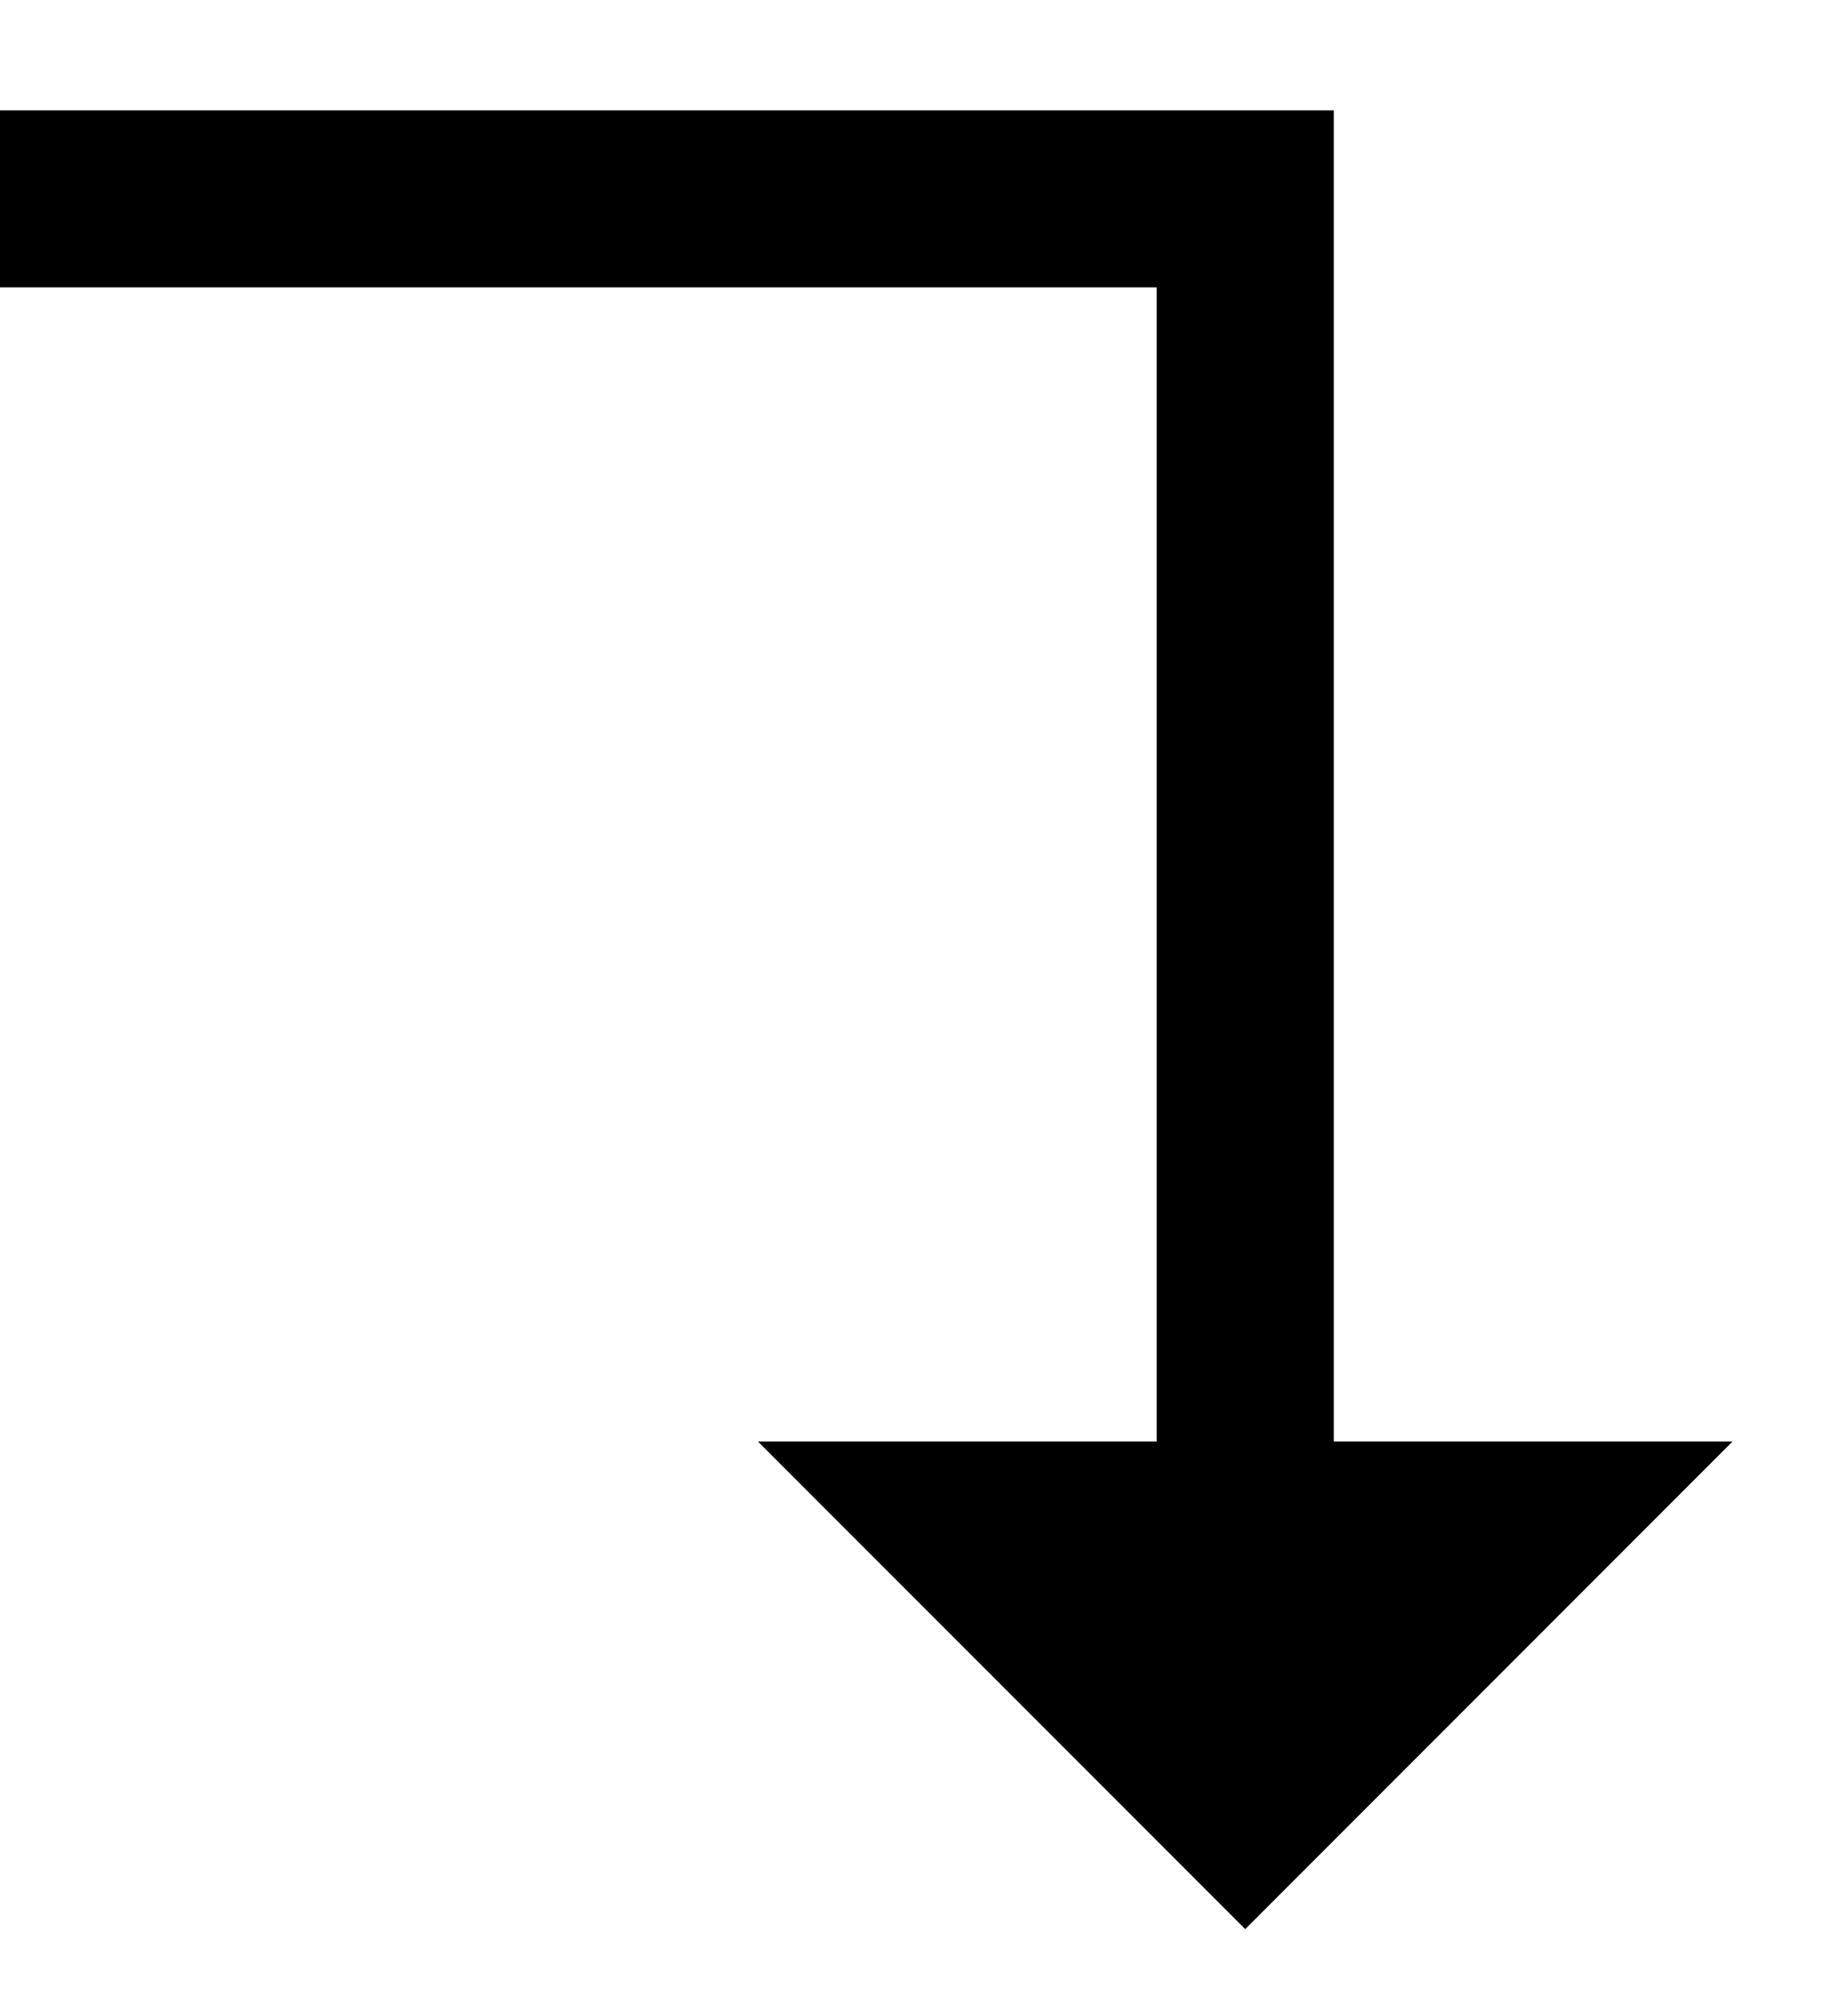
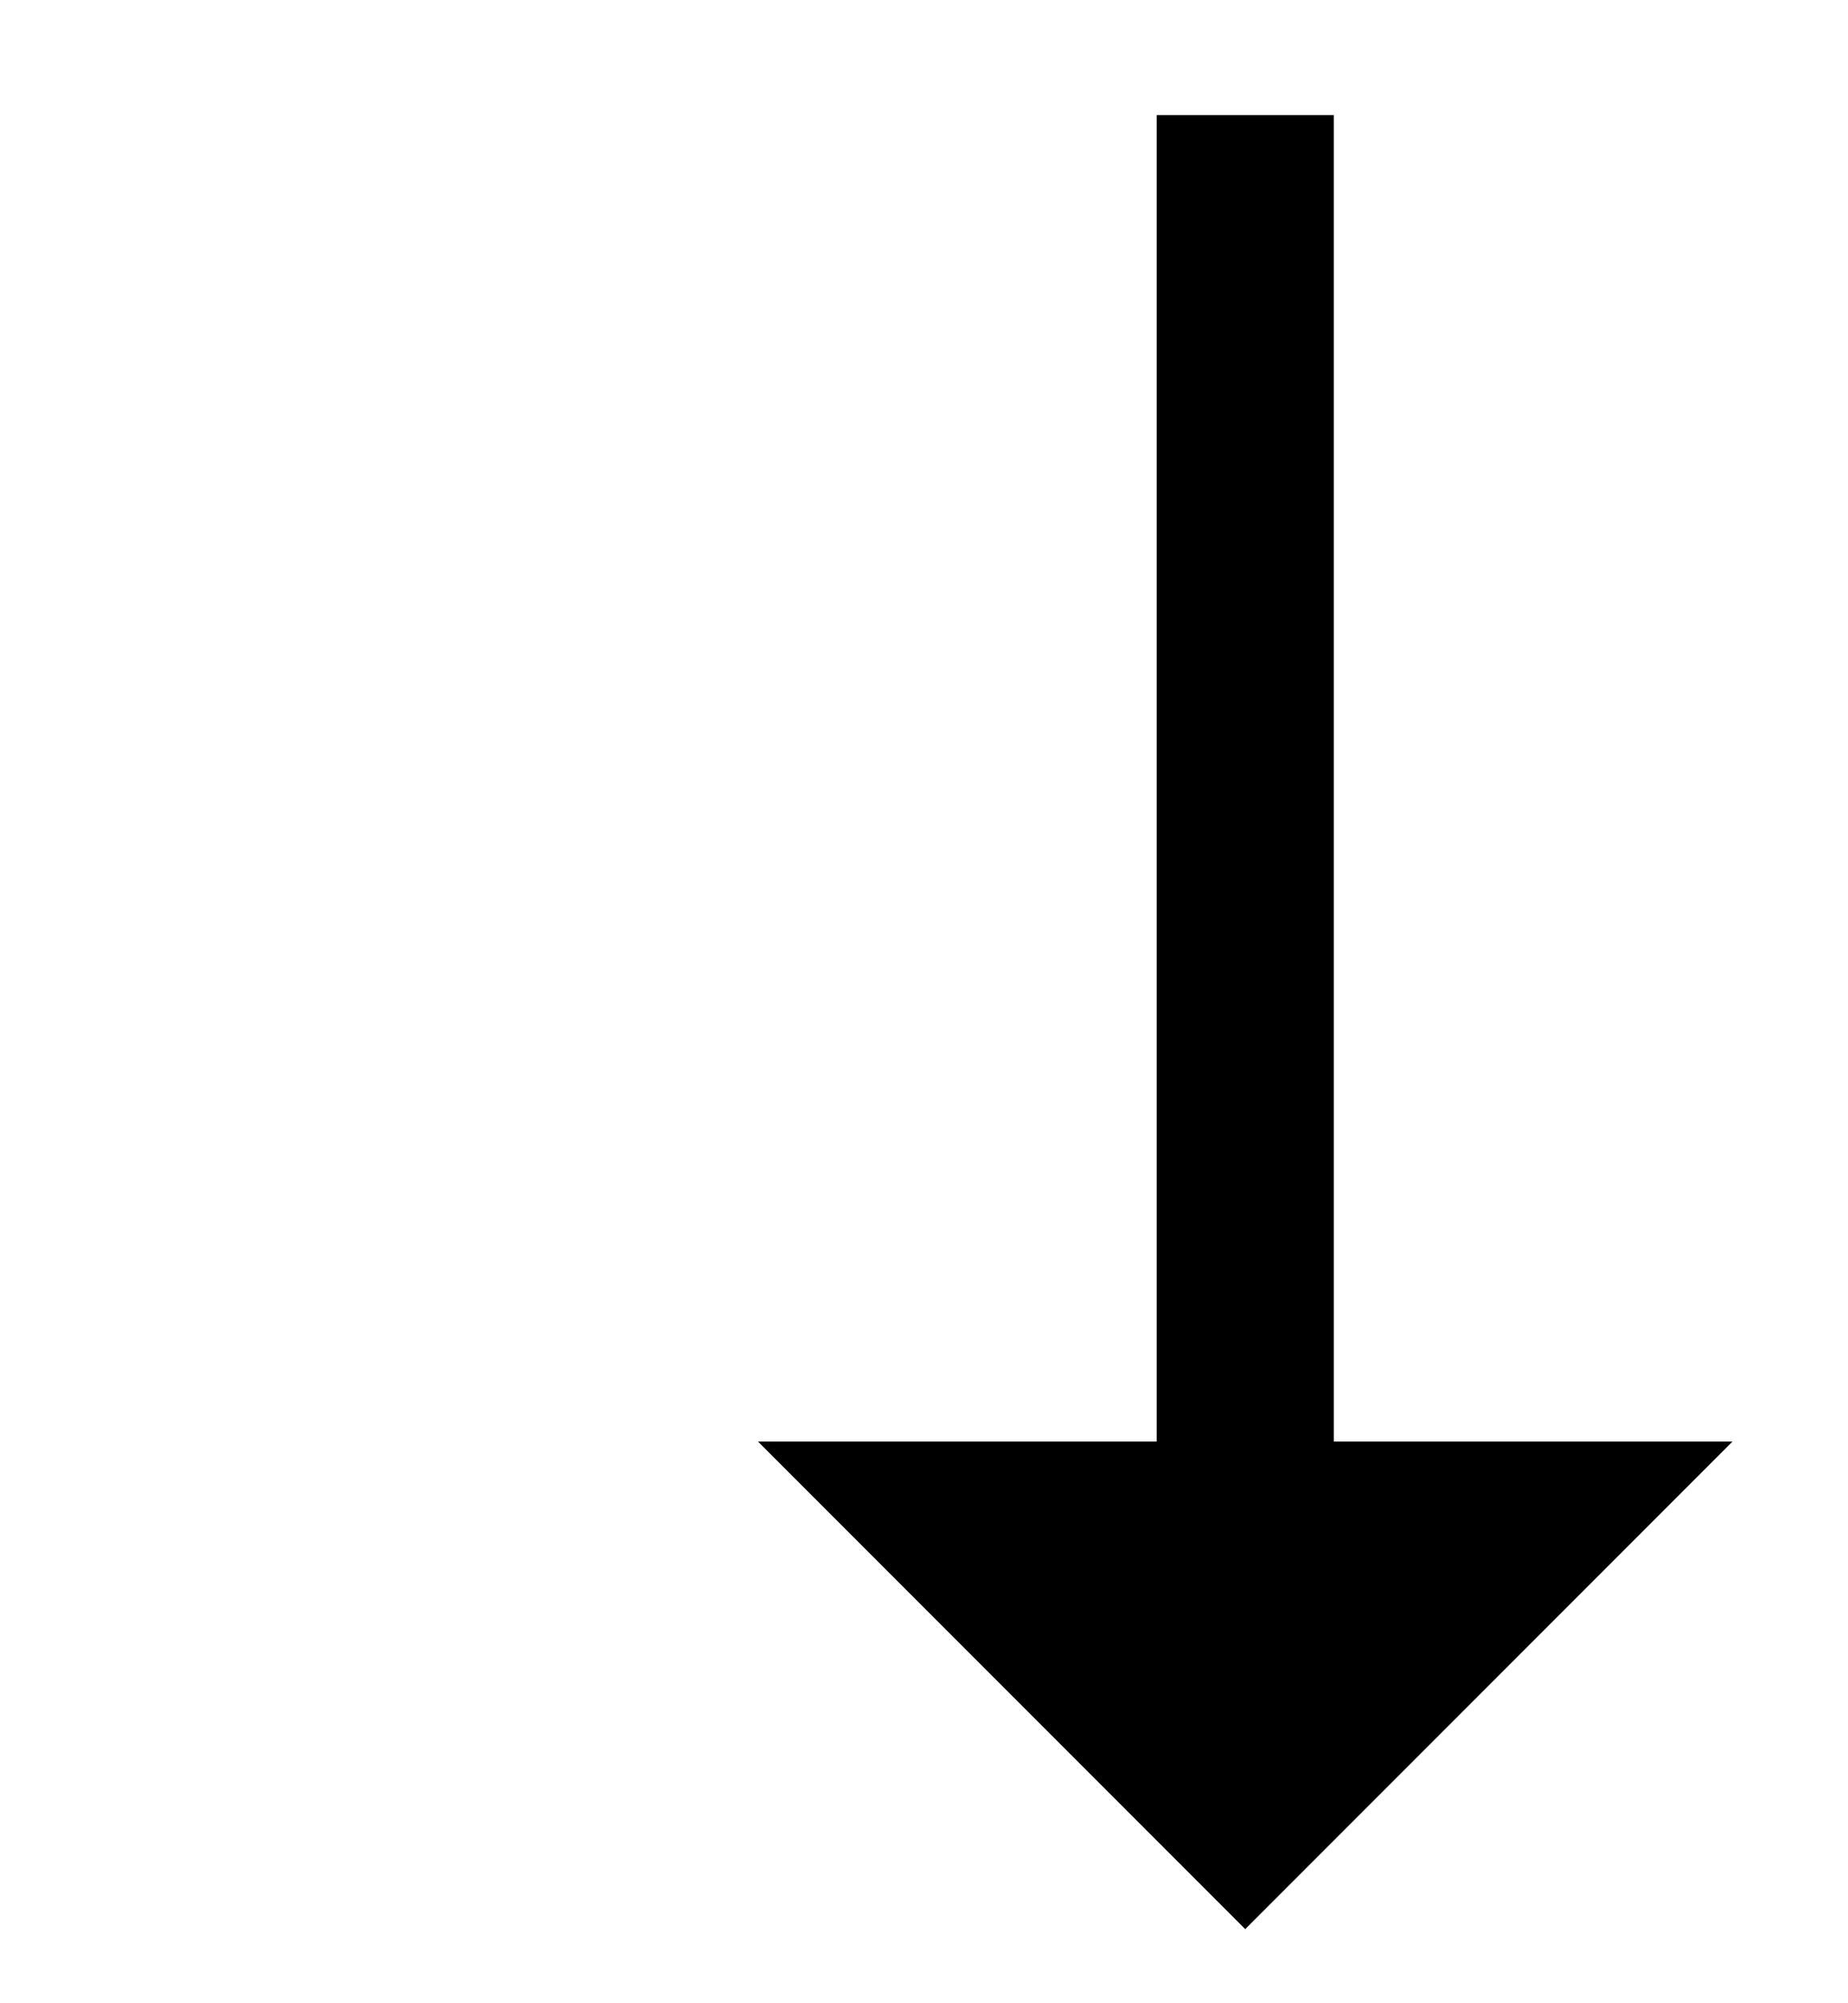
<svg xmlns="http://www.w3.org/2000/svg" width="12" height="13" viewBox="0 0 12 13" fill="none">
-   <path d="M4.922 9.355l3.164 3.164 3.164-3.164H4.922zm2.589.97h1.15V.747h-1.15v9.578zM0 1.865h8.661V.716H0v1.15z" fill="#000" />
+   <path d="M4.922 9.355l3.164 3.164 3.164-3.164H4.922zm2.589.97h1.15V.747h-1.15v9.578zM0 1.865V.716H0v1.15z" fill="#000" />
</svg>